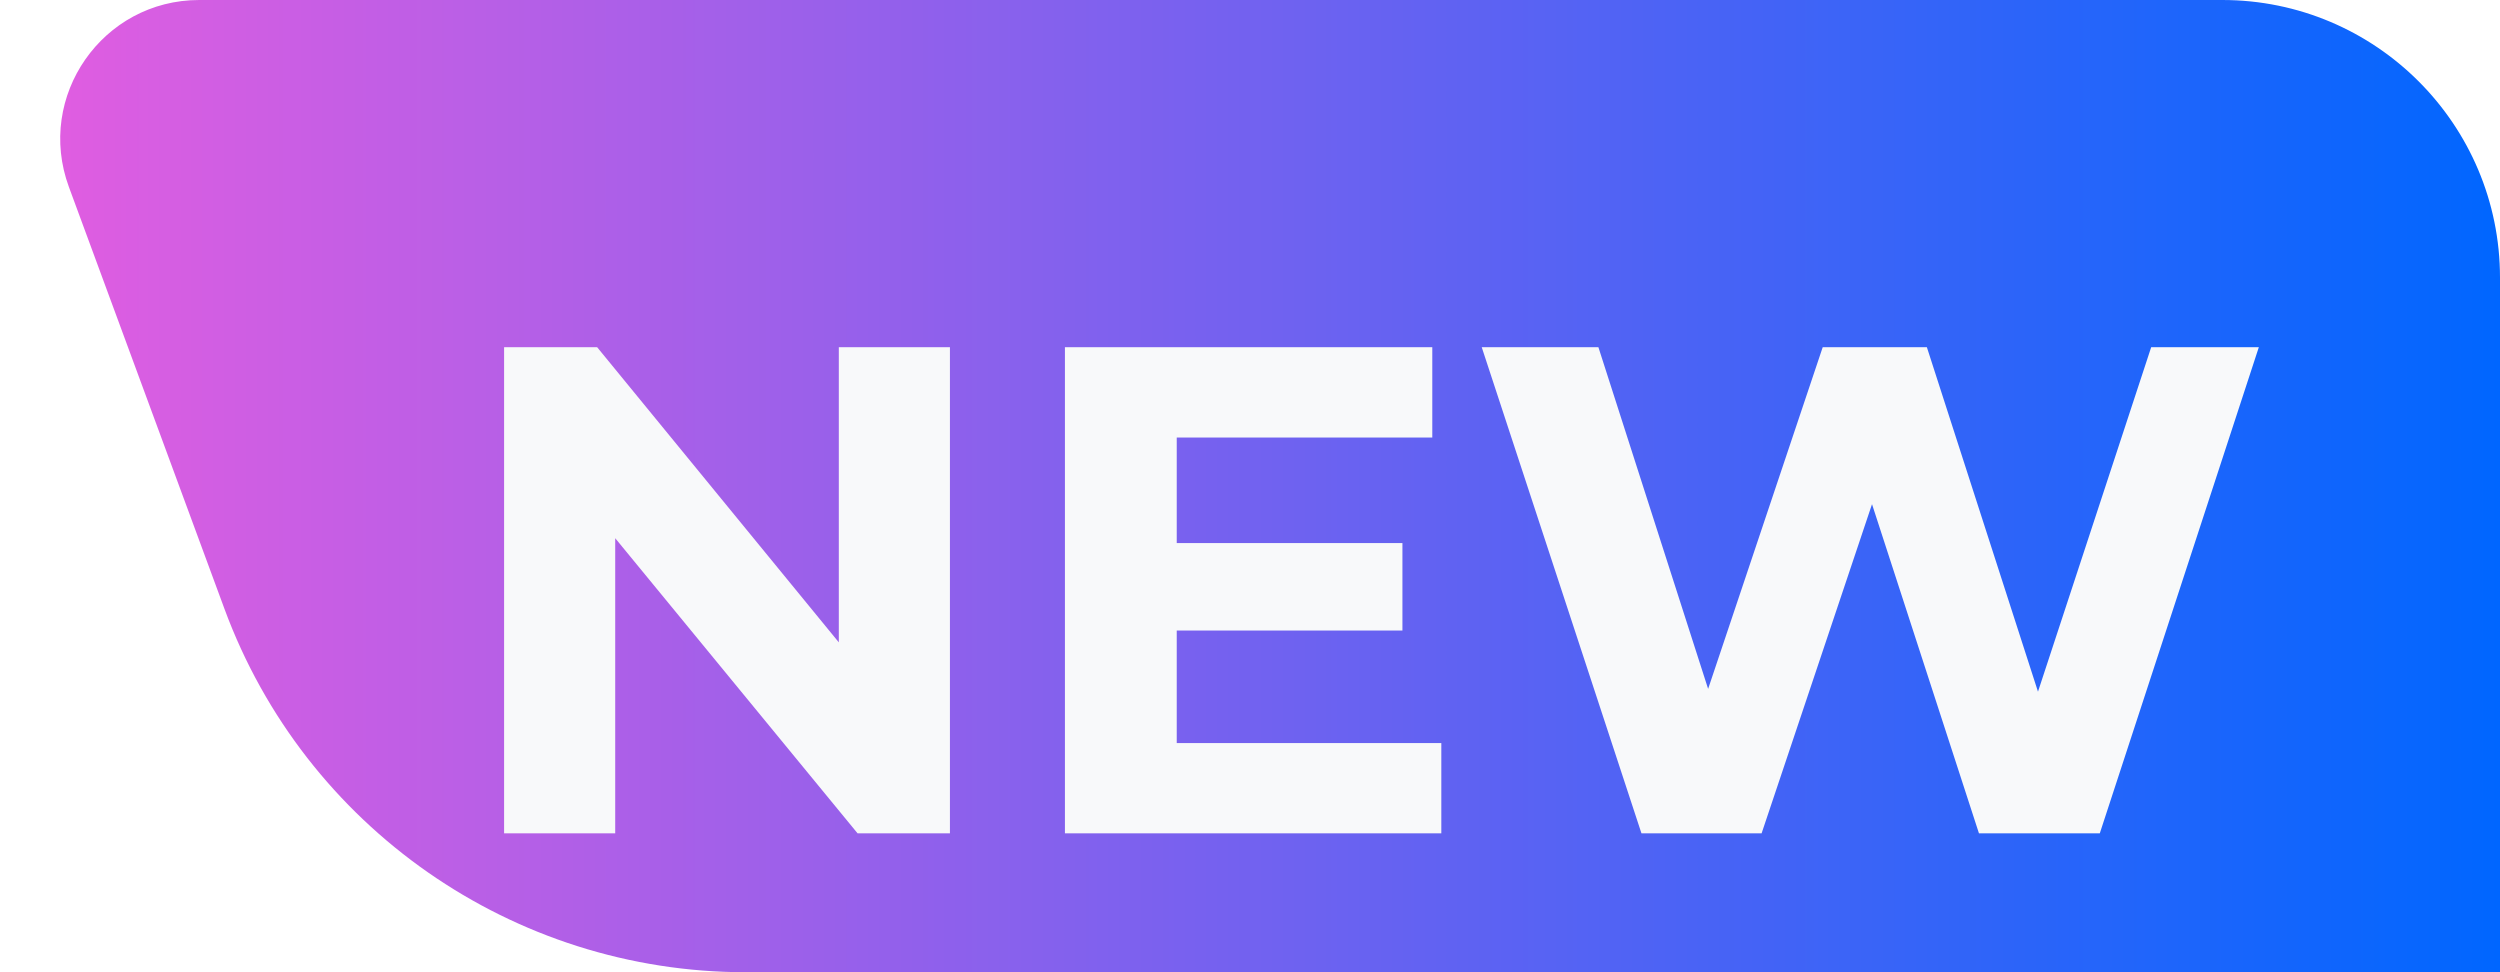
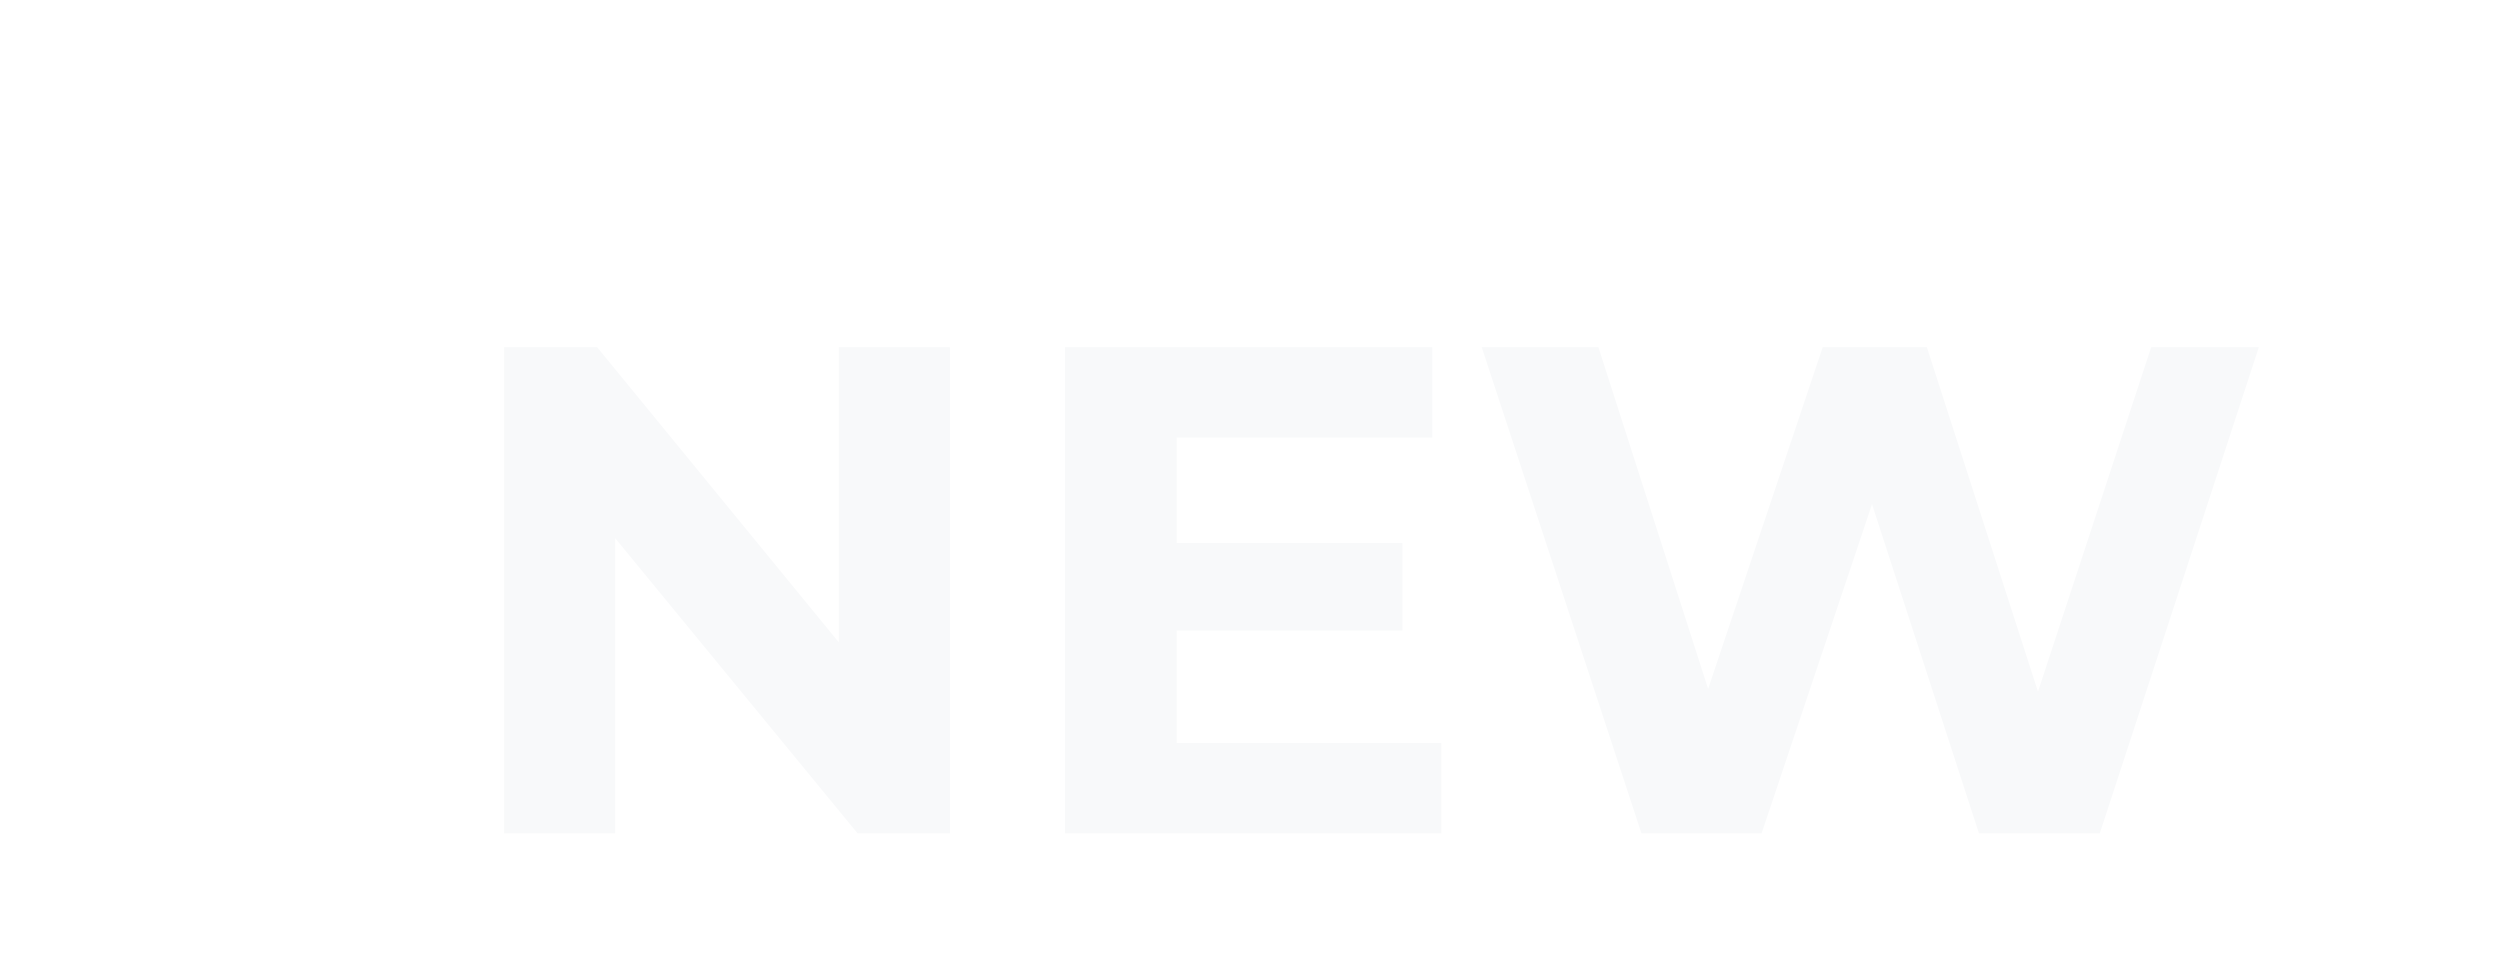
<svg xmlns="http://www.w3.org/2000/svg" width="36" height="14" viewBox="0 0 36 14" fill="none">
-   <path d="M0.992 2.692C0.511 1.386 1.477 0 2.869 0L32 0C34.209 0 36 1.791 36 4V14H10.738C7.387 14 4.391 11.911 3.232 8.767L0.992 2.692Z" fill="url(#paint0_linear_6164_35367)" />
  <g filter="url(#filter0_d_6164_35367)">
    <path d="M13.679 4V11H12.349L8.859 6.75V11H7.259V4H8.599L12.079 8.25V4H13.679ZM20.755 9.7V11H15.335V4H20.625V5.3H16.945V6.82H20.195V8.08H16.945V9.7H20.755ZM32.527 4L30.237 11H28.497L26.957 6.26L25.367 11H23.637L21.337 4H23.017L24.597 8.92L26.247 4H27.747L29.347 8.96L30.977 4H32.527Z" fill="#F8F9FA" />
  </g>
  <defs>
    <filter id="filter0_d_6164_35367" x="6.259" y="4" width="27.267" height="9" filterUnits="userSpaceOnUse" color-interpolation-filters="sRGB">
      <feFlood flood-opacity="0" result="BackgroundImageFix" />
      <feColorMatrix in="SourceAlpha" type="matrix" values="0 0 0 0 0 0 0 0 0 0 0 0 0 0 0 0 0 0 127 0" result="hardAlpha" />
      <feOffset dy="1" />
      <feGaussianBlur stdDeviation="0.5" />
      <feComposite in2="hardAlpha" operator="out" />
      <feColorMatrix type="matrix" values="0 0 0 0 0 0 0 0 0 0 0 0 0 0 0 0 0 0 0.1 0" />
      <feBlend mode="normal" in2="BackgroundImageFix" result="effect1_dropShadow_6164_35367" />
      <feBlend mode="normal" in="SourceGraphic" in2="effect1_dropShadow_6164_35367" result="shape" />
    </filter>
    <linearGradient id="paint0_linear_6164_35367" x1="0" y1="7" x2="36" y2="7" gradientUnits="userSpaceOnUse">
      <stop stop-color="#E55DE0" />
      <stop offset="1" stop-color="#0066FF" />
    </linearGradient>
  </defs>
</svg>